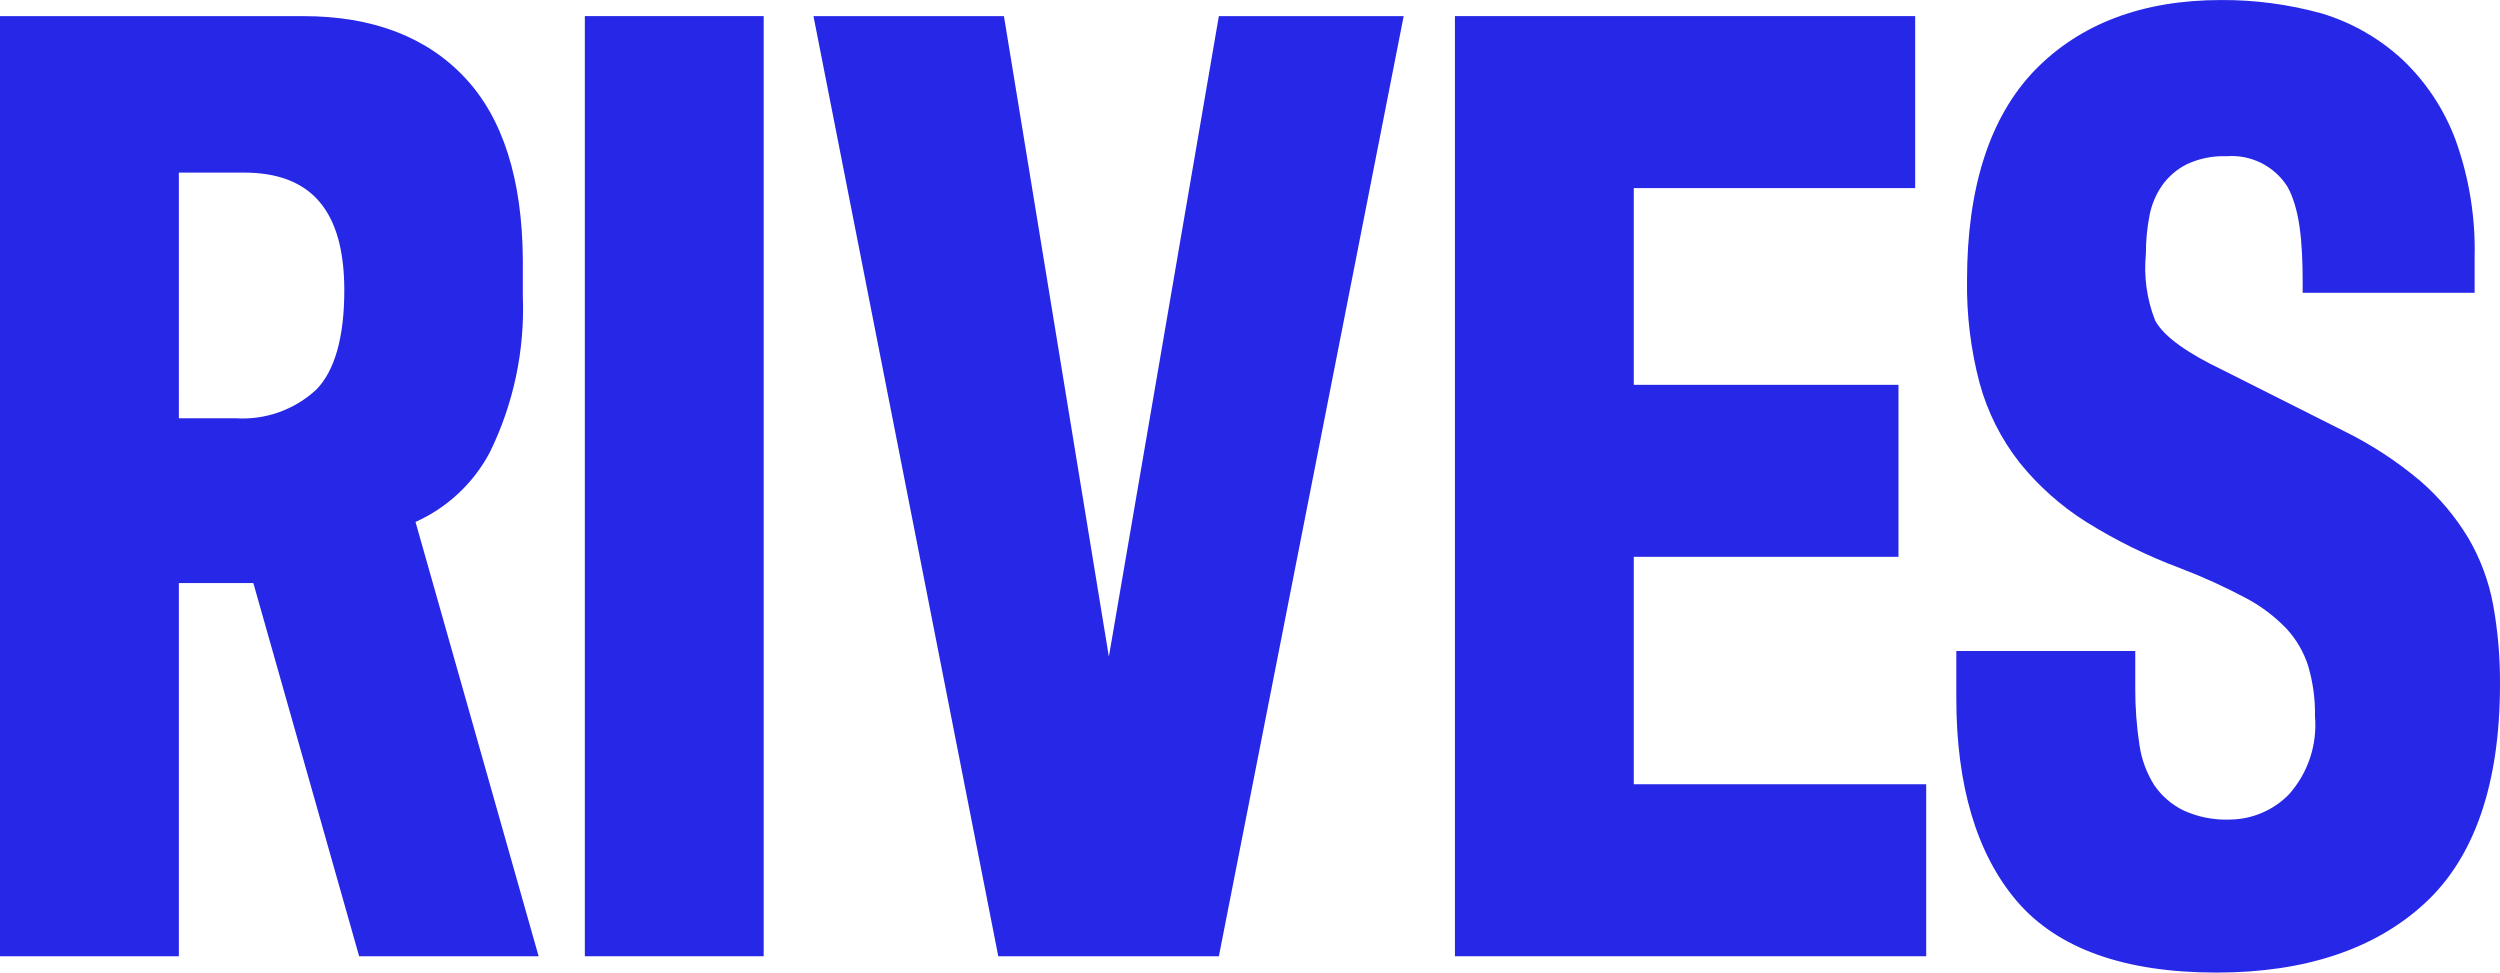
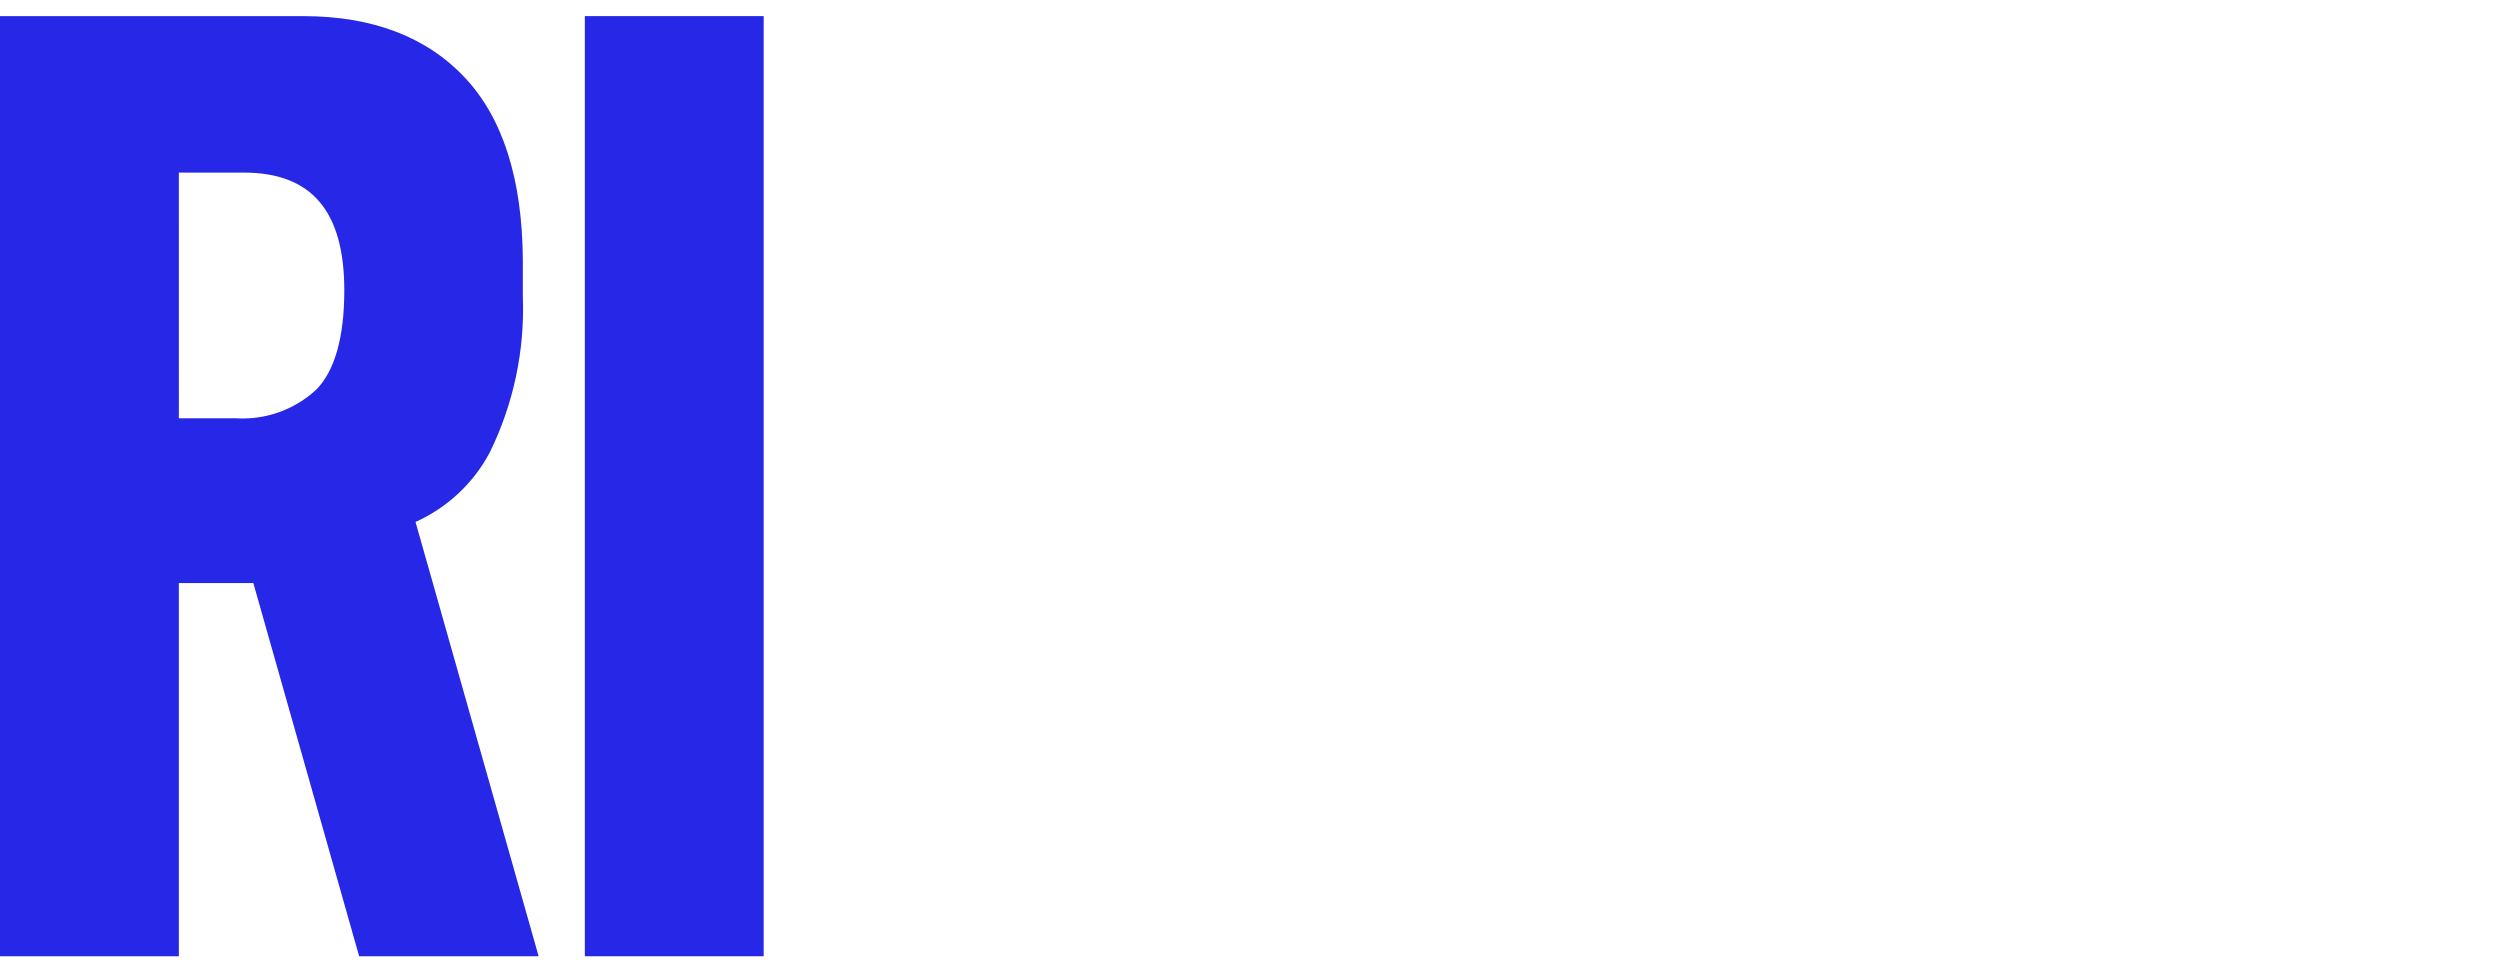
<svg xmlns="http://www.w3.org/2000/svg" version="1.1" id="RIVES" x="0px" y="0px" width="150px" height="58.357px" viewBox="0 0 150 58.357" enable-background="new 0 0 150 58.357" xml:space="preserve">
-   <path id="S" fill="#2727e7" d="M149.589,36.288c-0.262-1.419-0.77-2.78-1.5-4.024c-0.772-1.274-1.737-2.422-2.862-3.399  c-1.395-1.177-2.926-2.18-4.561-2.987l-7.352-3.7c-1.899-0.912-3.451-1.914-4.006-2.951c-0.5-1.272-0.689-2.646-0.554-4.006  c-0.002-0.769,0.07-1.534,0.216-2.289c0.125-0.655,0.387-1.276,0.768-1.824c0.381-0.529,0.884-0.959,1.467-1.252  c0.743-0.348,1.559-0.513,2.379-0.482c1.467-0.119,2.877,0.585,3.664,1.828c0.732,1.322,0.912,3.272,0.912,5.776v0.59h10.318v-2.149  c0.055-2.375-0.328-4.739-1.127-6.976c-0.678-1.846-1.773-3.511-3.201-4.864c-1.388-1.285-3.051-2.234-4.863-2.777  c-1.963-0.542-3.99-0.811-6.027-0.8c-4.686,0-8.441,1.413-11.16,4.2c-2.699,2.79-4.078,7.028-4.078,12.627  c-0.03,2.075,0.223,4.145,0.752,6.151c0.473,1.736,1.289,3.359,2.399,4.775c1.134,1.407,2.493,2.616,4.024,3.577  c1.771,1.102,3.646,2.024,5.6,2.754c1.348,0.515,2.661,1.111,3.936,1.788c0.918,0.48,1.752,1.109,2.468,1.859  c0.586,0.637,1.026,1.394,1.288,2.219c0.29,0.98,0.429,2,0.41,3.022c0.147,1.717-0.422,3.418-1.573,4.7  c-0.93,0.946-2.196,1.485-3.522,1.5c-0.967,0.039-1.93-0.15-2.809-0.554c-0.696-0.345-1.293-0.861-1.734-1.5  c-0.467-0.739-0.771-1.567-0.895-2.433c-0.172-1.13-0.256-2.272-0.25-3.416V39.06h-10.737v2.84c0,5.223,1.216,9.318,3.612,12.145  c2.433,2.862,6.457,4.31,12,4.31c5.295,0,9.5-1.399,12.484-4.148c3-2.754,4.525-7.19,4.525-13.163  C150.01,39.448,149.872,37.857,149.589,36.288z" />
-   <path id="E" fill="#2727e7" d="M98.027,33.409h15.882V23.09H98.027V11.286h16.883V0.966H87.296v56.409h28.276v-10.32H98.027V33.409z  " />
-   <path id="V" fill="#2727e7" d="M66.532,39.4L60.236,0.966H48.808l11.089,56.409h13.235L84.221,0.966h-11.09L66.532,39.4z" />
  <path id="I" fill="#2727e7" d="M35.09,0.966h10.731v56.409H35.09V0.966z" />
  <path id="R" fill="#2727e7" d="M29.385,27.149c1.428-2.911,2.11-6.132,1.985-9.372V15.56c-0.036-4.811-1.2-8.477-3.47-10.892  c-2.307-2.468-5.58-3.7-9.694-3.7H0v56.407h10.731V34.983H15.2l6.349,22.393h10.769l-7.387-26.059  C26.838,30.461,28.405,28.994,29.385,27.149z M10.731,10.356h3.9c4.06,0,6.027,2.308,6.027,7.065c0,2.808-0.572,4.829-1.681,5.956  c-1.316,1.218-3.076,1.84-4.865,1.717h-3.38L10.731,10.356z" />
</svg>